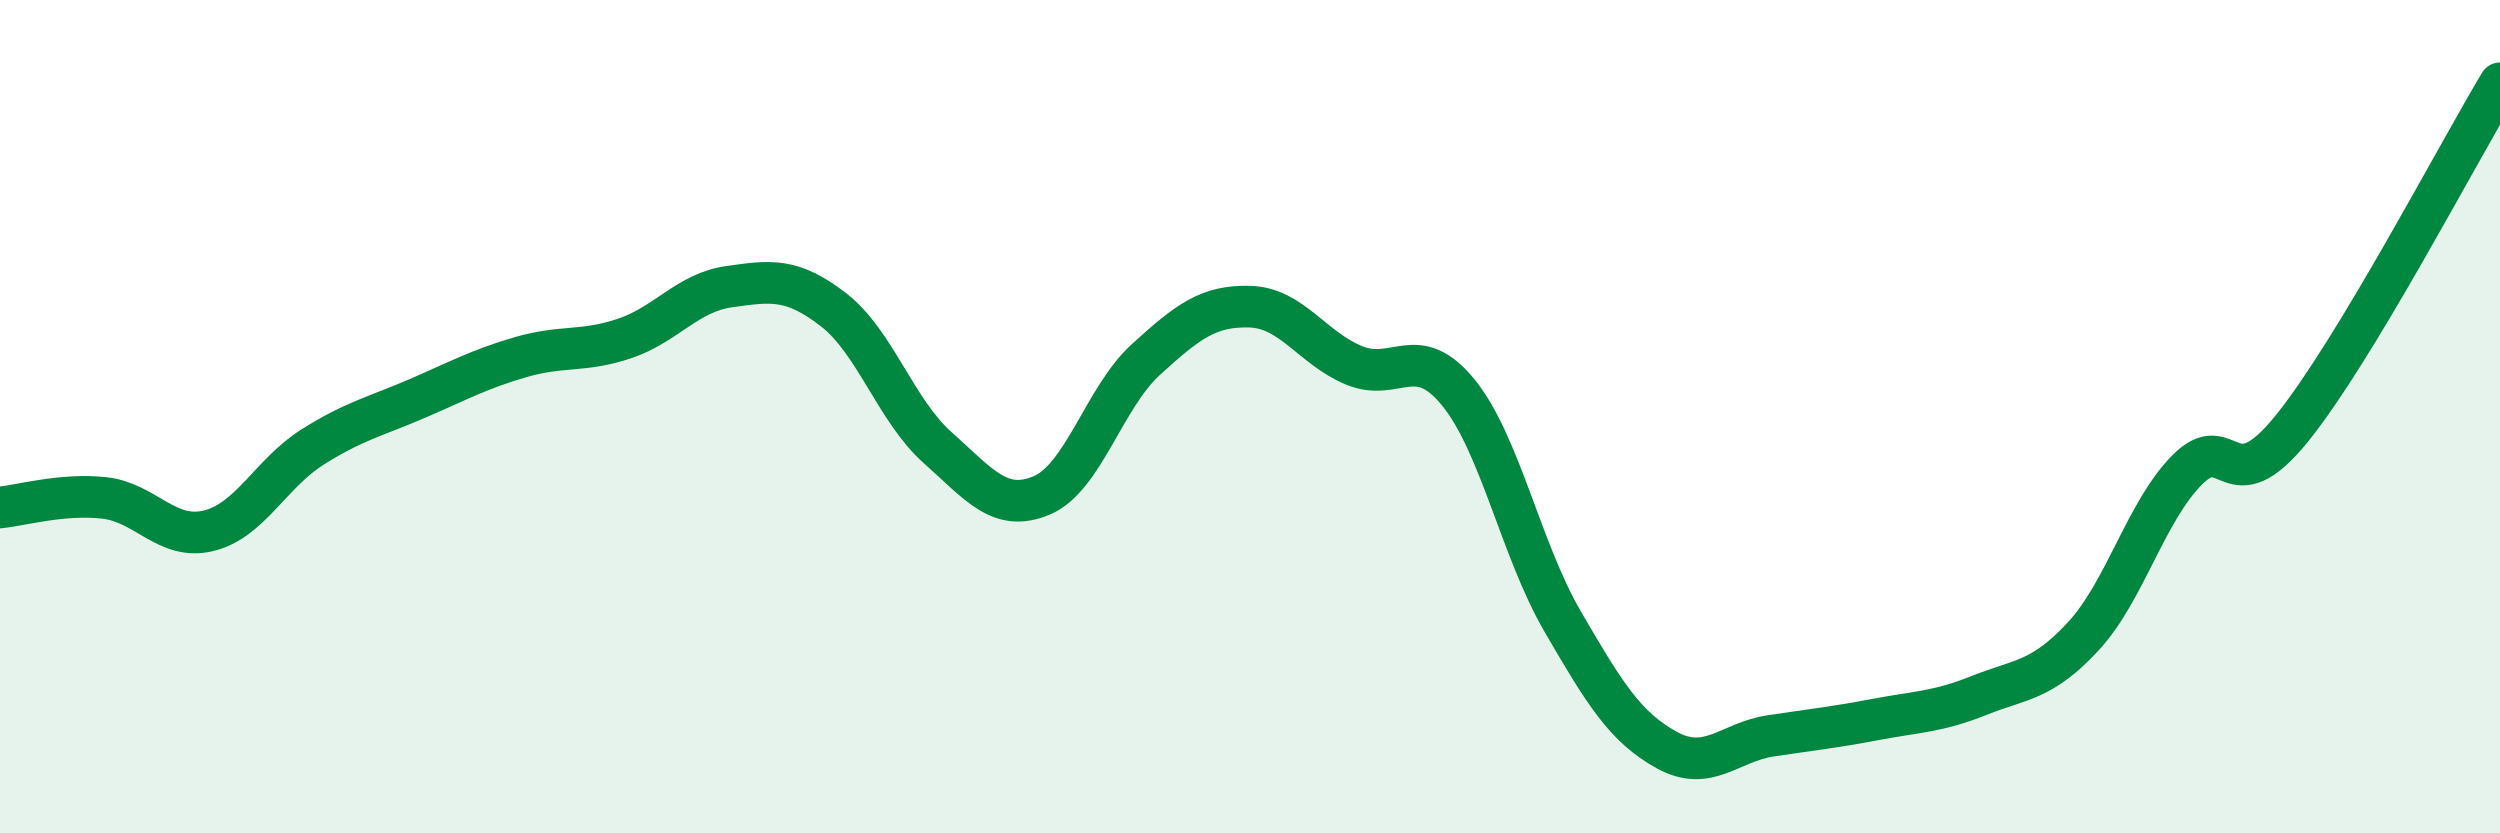
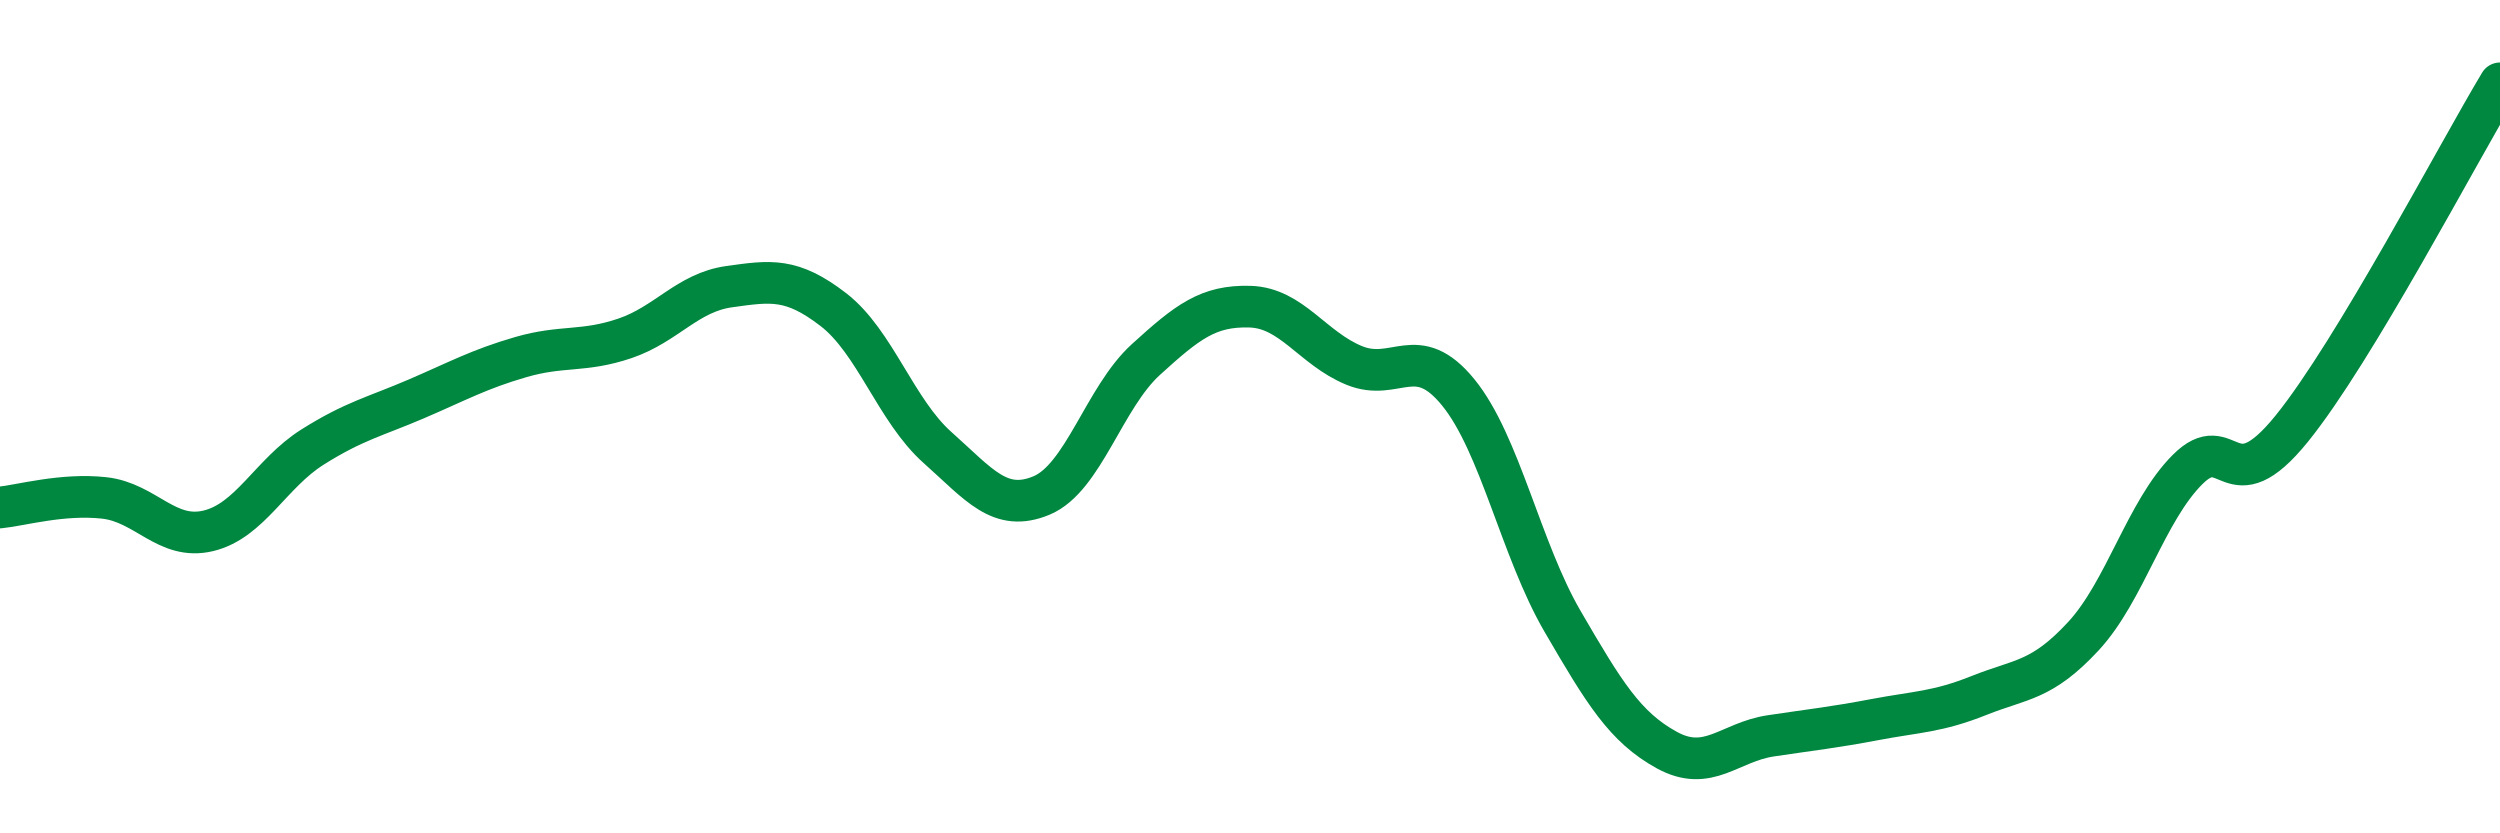
<svg xmlns="http://www.w3.org/2000/svg" width="60" height="20" viewBox="0 0 60 20">
-   <path d="M 0,12.18 C 0.5,12.13 1.5,11.84 2.5,11.95 C 3.5,12.06 4,12.98 5,12.74 C 6,12.5 6.5,11.36 7.5,10.73 C 8.5,10.1 9,10 10,9.57 C 11,9.14 11.5,8.86 12.5,8.57 C 13.5,8.28 14,8.46 15,8.12 C 16,7.78 16.5,7.02 17.5,6.88 C 18.5,6.74 19,6.66 20,7.43 C 21,8.2 21.5,9.85 22.5,10.74 C 23.5,11.63 24,12.31 25,11.89 C 26,11.47 26.5,9.54 27.5,8.63 C 28.5,7.72 29,7.33 30,7.36 C 31,7.39 31.5,8.36 32.5,8.77 C 33.5,9.18 34,8.19 35,9.42 C 36,10.65 36.5,13.19 37.5,14.91 C 38.5,16.63 39,17.45 40,18 C 41,18.55 41.5,17.81 42.5,17.66 C 43.5,17.51 44,17.46 45,17.27 C 46,17.08 46.5,17.09 47.5,16.69 C 48.5,16.29 49,16.35 50,15.27 C 51,14.19 51.5,12.27 52.5,11.27 C 53.5,10.27 53.5,12.14 55,10.29 C 56.5,8.44 59,3.66 60,2L60 20L0 20Z" fill="#008740" opacity="0.1" stroke-linecap="round" stroke-linejoin="round" />
  <path d="M 0,12.18 C 0.5,12.13 1.5,11.84 2.5,11.95 C 3.5,12.06 4,12.98 5,12.74 C 6,12.5 6.5,11.36 7.5,10.73 C 8.5,10.1 9,10 10,9.57 C 11,9.14 11.5,8.86 12.5,8.57 C 13.5,8.28 14,8.46 15,8.12 C 16,7.78 16.5,7.02 17.5,6.88 C 18.5,6.74 19,6.66 20,7.43 C 21,8.2 21.5,9.85 22.5,10.74 C 23.5,11.63 24,12.31 25,11.89 C 26,11.47 26.5,9.54 27.5,8.63 C 28.5,7.72 29,7.33 30,7.36 C 31,7.39 31.5,8.36 32.5,8.77 C 33.5,9.18 34,8.19 35,9.42 C 36,10.65 36.5,13.19 37.5,14.91 C 38.5,16.63 39,17.45 40,18 C 41,18.55 41.5,17.81 42.5,17.66 C 43.5,17.51 44,17.46 45,17.27 C 46,17.08 46.5,17.09 47.5,16.69 C 48.5,16.29 49,16.35 50,15.27 C 51,14.19 51.5,12.27 52.5,11.27 C 53.5,10.27 53.5,12.14 55,10.29 C 56.5,8.44 59,3.66 60,2" stroke="#008740" stroke-width="1" fill="none" stroke-linecap="round" stroke-linejoin="round" />
</svg>